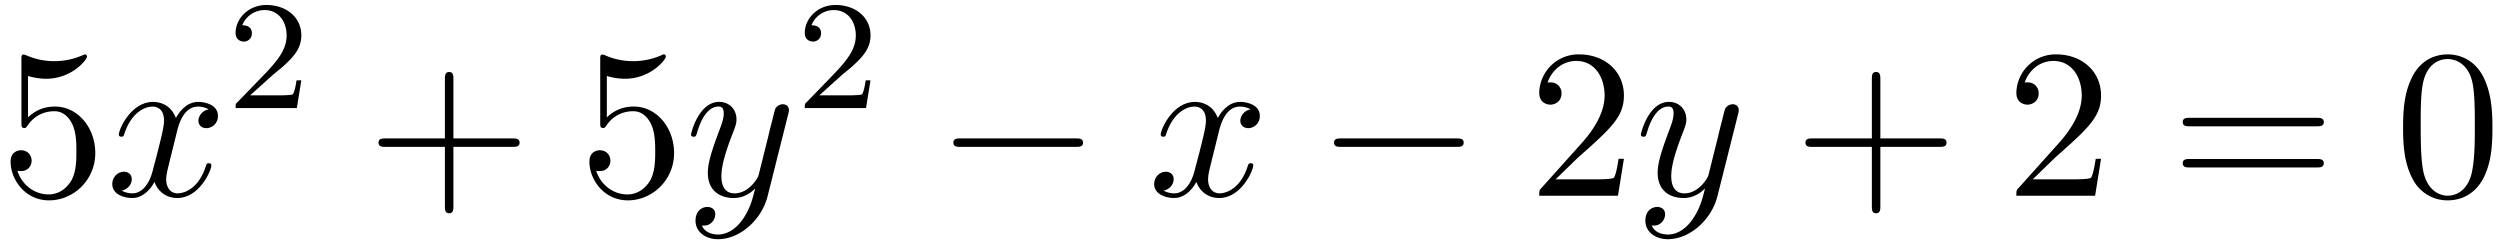
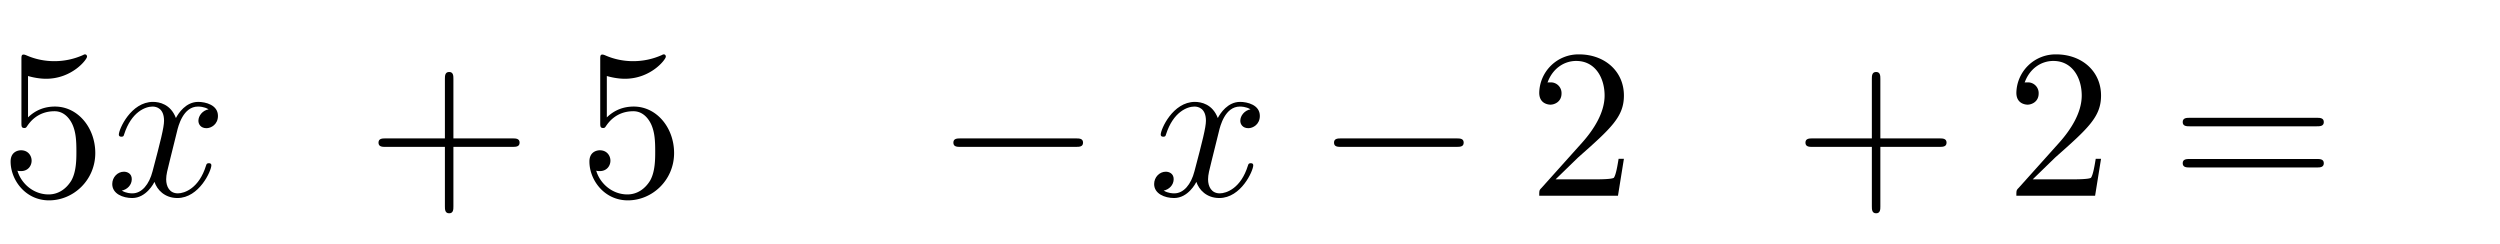
<svg xmlns="http://www.w3.org/2000/svg" xmlns:xlink="http://www.w3.org/1999/xlink" width="215" height="21" viewBox="1872.02 1482.796 128.518 12.553">
  <defs>
    <path id="g0-0" d="M7.19-2.51c.185 0 .38 0 .38-.217s-.195-.218-.38-.218H1.286c-.185 0-.382 0-.382.218s.197.218.382.218z" />
-     <path id="g2-50" d="M2.248-1.626c.127-.12.462-.382.59-.494.494-.454.964-.893.964-1.618 0-.948-.797-1.562-1.794-1.562-.956 0-1.586.725-1.586 1.434 0 .391.311.447.423.447a.41.41 0 0 0 .414-.423c0-.414-.398-.414-.494-.414a1.23 1.23 0 0 1 1.156-.781c.741 0 1.124.63 1.124 1.299 0 .829-.582 1.435-1.523 2.399L.518-.303C.422-.215.422-.199.422 0h3.149l.23-1.427h-.246c-.024.16-.088.558-.184.71-.047.063-.653.063-.78.063H1.17z" />
    <path id="g3-43" d="M4.462-2.51h3.043c.153 0 .36 0 .36-.217s-.207-.218-.36-.218H4.462V-6c0-.153 0-.36-.218-.36s-.219.207-.219.36v3.055H.971c-.153 0-.36 0-.36.218s.207.218.36.218h3.054V.545c0 .153 0 .36.219.36s.218-.207.218-.36z" />
-     <path id="g3-48" d="M5.018-3.49c0-.874-.054-1.746-.436-2.554C4.08-7.09 3.185-7.265 2.727-7.265c-.654 0-1.45.283-1.898 1.298C.48-5.215.425-4.364.425-3.491c0 .818.044 1.8.491 2.63A2 2 0 0 0 2.716.24c.59 0 1.419-.23 1.899-1.265.349-.753.403-1.604.403-2.466M2.716 0c-.425 0-1.069-.273-1.265-1.32-.12-.655-.12-1.658-.12-2.302 0-.698 0-1.418.087-2.007.207-1.298 1.026-1.396 1.298-1.396.36 0 1.08.196 1.288 1.276.109.61.109 1.44.109 2.127 0 .818 0 1.56-.12 2.258C3.829-.327 3.207 0 2.716 0" />
    <path id="g3-50" d="m1.385-.84 1.157-1.124c1.702-1.505 2.356-2.094 2.356-3.185 0-1.244-.982-2.116-2.313-2.116a2.016 2.016 0 0 0-2.04 1.974c0 .611.546.611.579.611.185 0 .567-.13.567-.578a.55.55 0 0 0-.578-.567c-.088 0-.11 0-.142.01.25-.709.84-1.112 1.473-1.112.992 0 1.461.883 1.461 1.778 0 .873-.545 1.734-1.145 2.41L.665-.403c-.12.12-.12.142-.12.404h4.048l.305-1.898h-.273c-.054.327-.13.807-.24.97C4.31-.84 3.59-.84 3.35-.84z" />
    <path id="g3-53" d="M4.898-2.193c0-1.298-.894-2.389-2.073-2.389-.523 0-.992.175-1.385.557v-2.128c.218.066.578.142.927.142 1.342 0 2.106-.993 2.106-1.134 0-.066-.033-.12-.11-.12-.01 0-.032 0-.087.032a3.6 3.6 0 0 1-1.483.317c-.437 0-.938-.077-1.451-.306-.087-.033-.11-.033-.131-.033-.11 0-.11.088-.11.262v3.23c0 .196 0 .283.154.283.076 0 .098-.033.141-.098.12-.175.524-.764 1.408-.764.567 0 .84.502.927.698.174.404.196.83.196 1.375 0 .382 0 1.036-.262 1.494-.261.426-.665.71-1.167.71-.796 0-1.418-.579-1.603-1.222.032.01.065.022.185.022.36 0 .545-.273.545-.535s-.185-.535-.545-.535c-.153 0-.535.077-.535.579C.545-.818 1.298.24 2.52.24c1.265 0 2.378-1.047 2.378-2.433" />
    <path id="g3-61" d="M7.495-3.567c.163 0 .37 0 .37-.218s-.207-.219-.36-.219H.971c-.153 0-.36 0-.36.219s.207.218.37.218zm.01 2.116c.153 0 .36 0 .36-.218s-.207-.218-.37-.218H.982c-.164 0-.371 0-.371.218s.207.218.36.218z" />
    <path id="g1-120" d="M3.644-3.295c.065-.283.316-1.287 1.08-1.287.054 0 .316 0 .545.142-.305.055-.524.327-.524.59 0 .174.12.38.415.38.24 0 .59-.195.59-.632 0-.567-.645-.72-1.015-.72-.633 0-1.015.578-1.146.83-.273-.72-.862-.83-1.178-.83-1.135 0-1.756 1.407-1.756 1.68 0 .11.109.11.13.11.088 0 .12-.023.142-.12.371-1.157 1.091-1.43 1.462-1.43.207 0 .59.098.59.731 0 .338-.186 1.07-.59 2.596C2.215-.578 1.833-.12 1.353-.12c-.066 0-.317 0-.546-.142.273-.054.513-.283.513-.589 0-.294-.24-.382-.404-.382-.327 0-.6.284-.6.633 0 .502.546.72 1.026.72.72 0 1.113-.764 1.145-.83.131.405.524.83 1.178.83 1.124 0 1.746-1.407 1.746-1.68 0-.11-.098-.11-.131-.11-.098 0-.12.045-.142.12-.36 1.168-1.102 1.43-1.45 1.43-.426 0-.6-.35-.6-.72 0-.24.065-.48.185-.96z" />
-     <path id="g1-121" d="M5.302-4.156c.043-.153.043-.175.043-.251 0-.197-.152-.295-.316-.295a.47.47 0 0 0-.382.23 8 8 0 0 0-.152.588 21 21 0 0 0-.219.873l-.49 1.964c-.044.163-.513.927-1.233.927-.557 0-.677-.48-.677-.884 0-.501.186-1.178.557-2.138.174-.447.218-.567.218-.785 0-.491-.35-.895-.895-.895-1.036 0-1.44 1.582-1.44 1.68 0 .11.11.11.131.11.11 0 .12-.023.175-.197.294-1.026.73-1.353 1.102-1.353.087 0 .272 0 .272.35 0 .272-.109.556-.185.763-.436 1.156-.633 1.778-.633 2.29C1.178-.206 1.865.12 2.51.12c.426 0 .796-.185 1.102-.49-.142.566-.273 1.1-.71 1.68-.283.37-.697.686-1.2.686-.152 0-.643-.032-.828-.458.174 0 .316 0 .469-.13A.59.59 0 0 0 1.56.96c0-.338-.295-.382-.404-.382-.25 0-.61.175-.61.71 0 .545.48.948 1.156.948 1.123 0 2.247-.992 2.553-2.225z" />
  </defs>
  <g id="page1">
    <use xlink:href="#g3-53" x="1872.02" y="1492.856" />
    <use xlink:href="#g1-120" x="1877.474" y="1492.856" />
    <use xlink:href="#g2-50" x="1883.709" y="1488.352" />
    <use xlink:href="#g3-43" x="1890.866" y="1492.856" />
    <use xlink:href="#g3-53" x="1901.775" y="1492.856" />
    <use xlink:href="#g1-121" x="1907.229" y="1492.856" />
    <use xlink:href="#g2-50" x="1912.969" y="1488.352" />
    <use xlink:href="#g0-0" x="1920.126" y="1492.856" />
    <use xlink:href="#g1-120" x="1931.035" y="1492.856" />
    <use xlink:href="#g0-0" x="1939.694" y="1492.856" />
    <use xlink:href="#g3-50" x="1950.603" y="1492.856" />
    <use xlink:href="#g1-121" x="1956.058" y="1492.856" />
    <use xlink:href="#g3-43" x="1964.222" y="1492.856" />
    <use xlink:href="#g3-50" x="1975.131" y="1492.856" />
    <use xlink:href="#g3-61" x="1983.616" y="1492.856" />
    <use xlink:href="#g3-48" x="1995.131" y="1492.856" />
  </g>
  <script type="text/ecmascript">if(window.parent.postMessage)window.parent.postMessage("3.12724|161.25|15.75|"+window.location,"*");</script>
</svg>